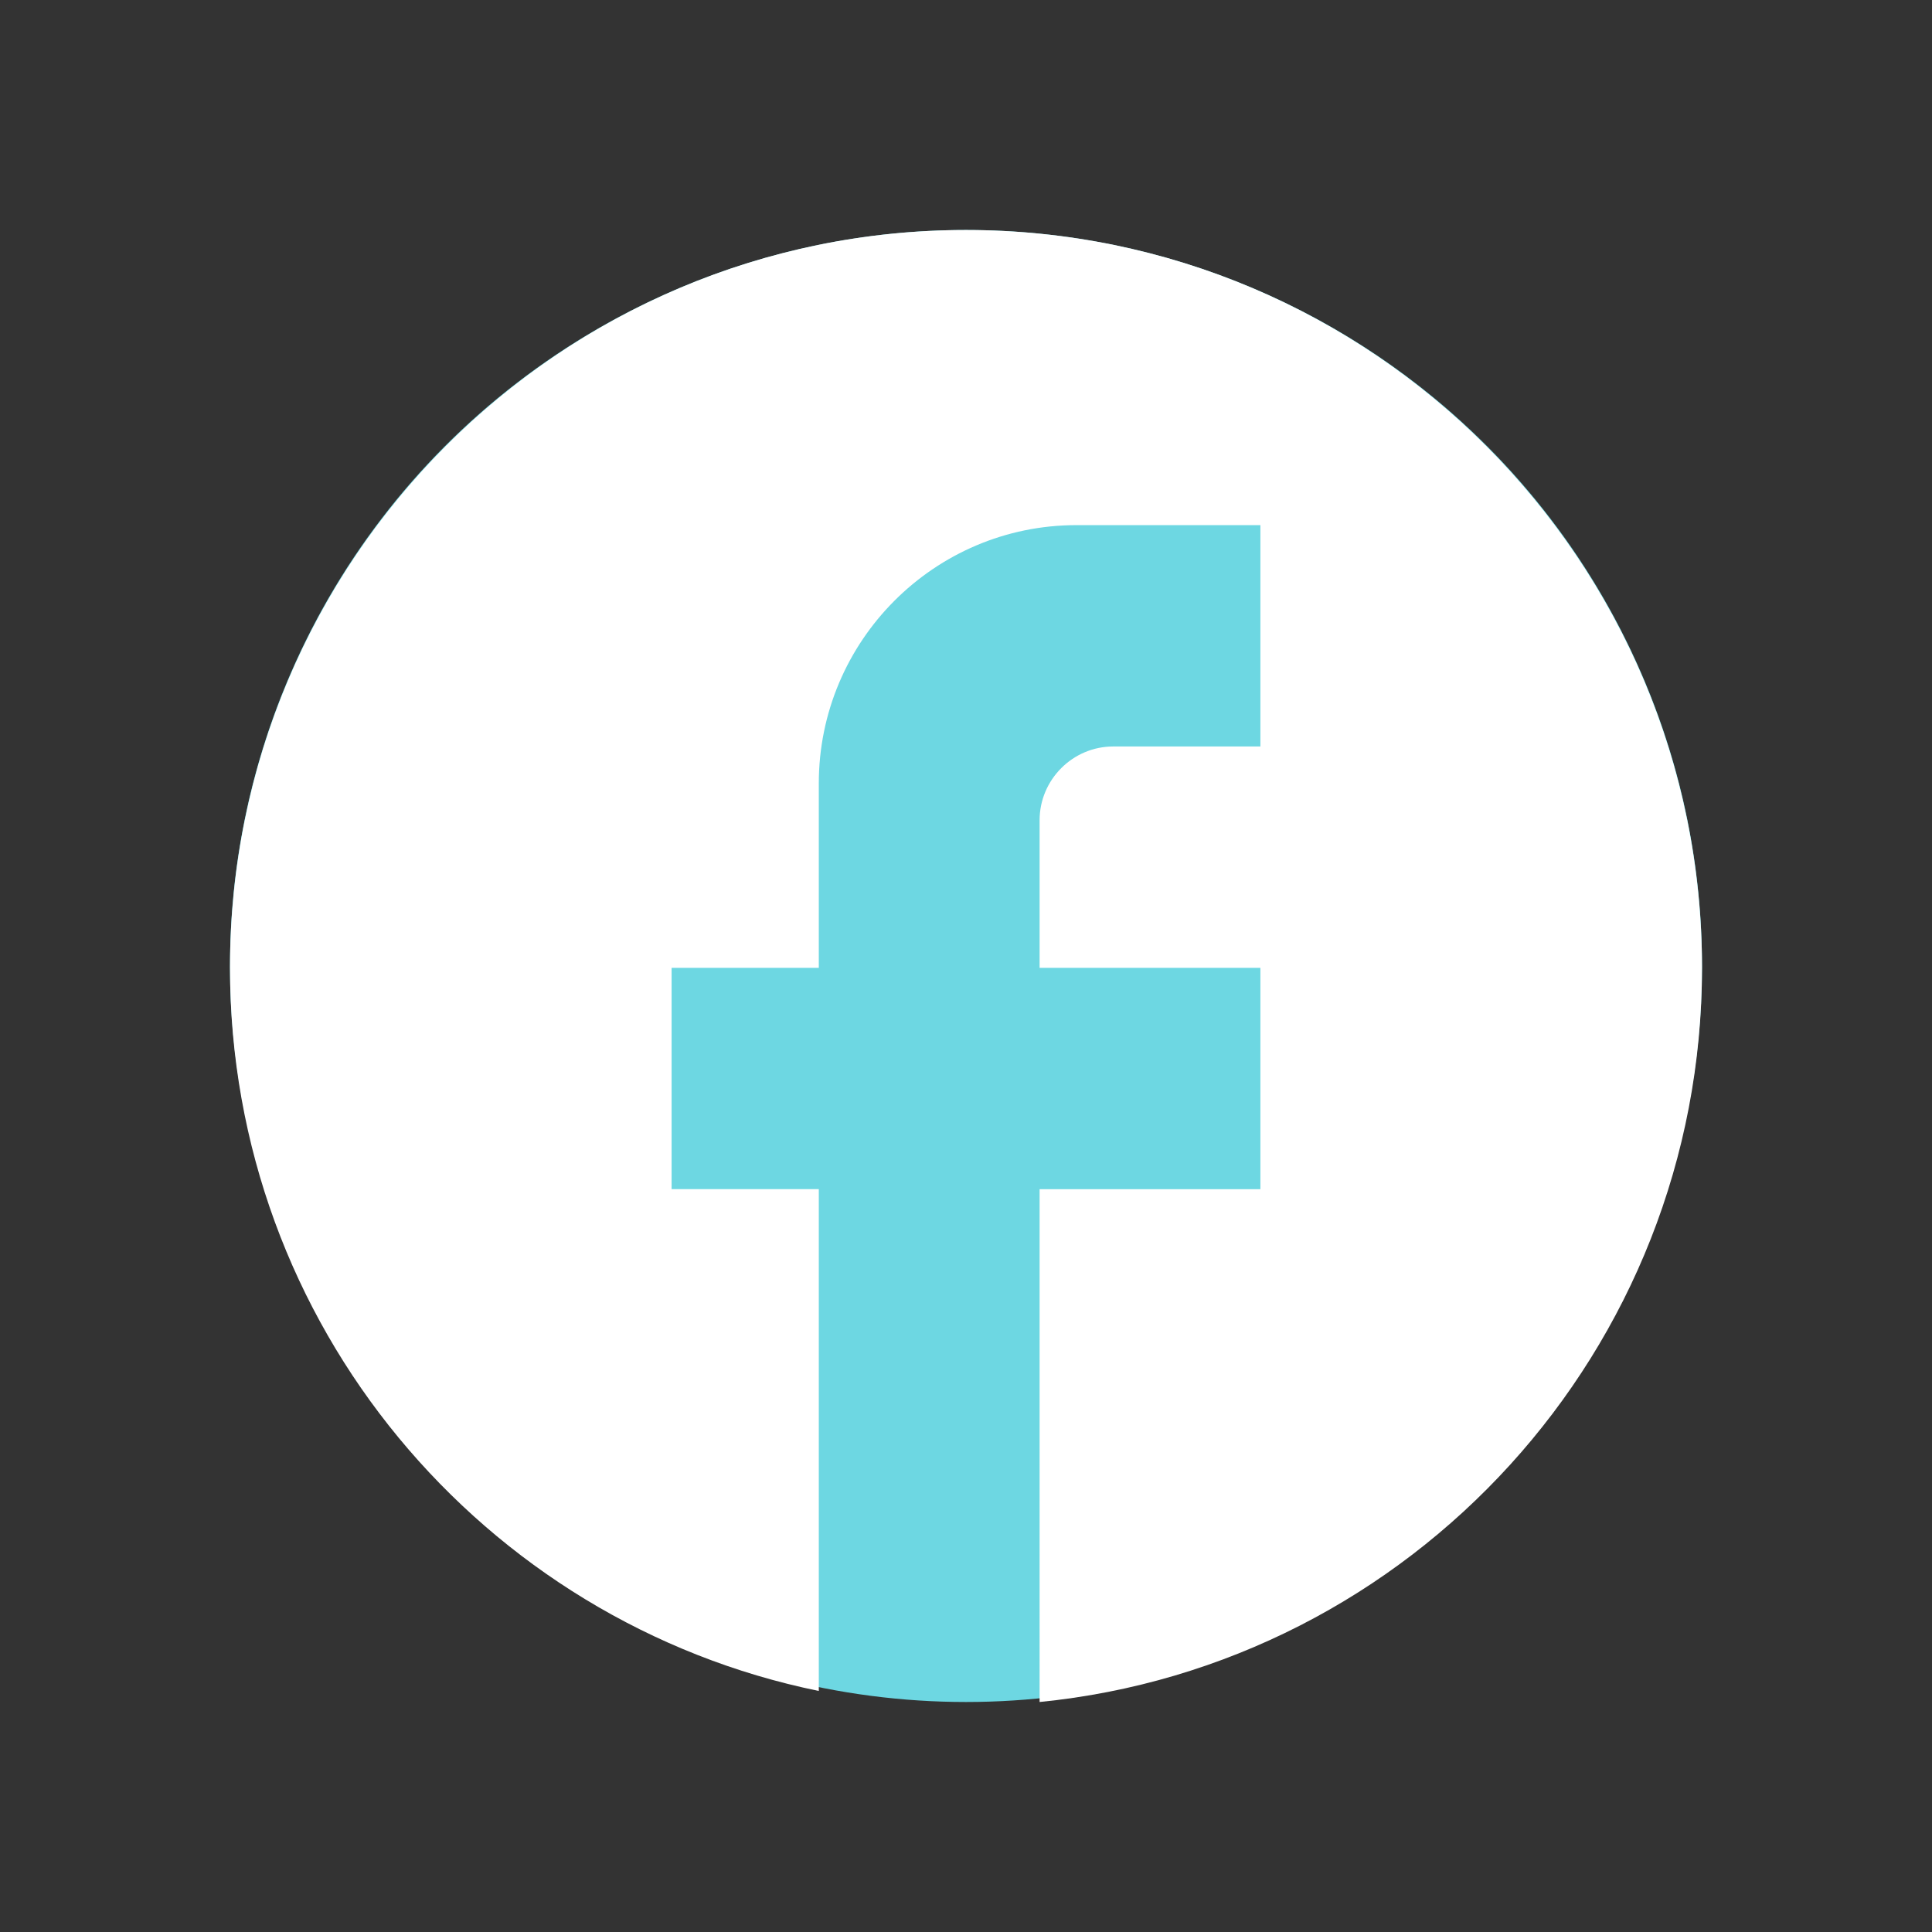
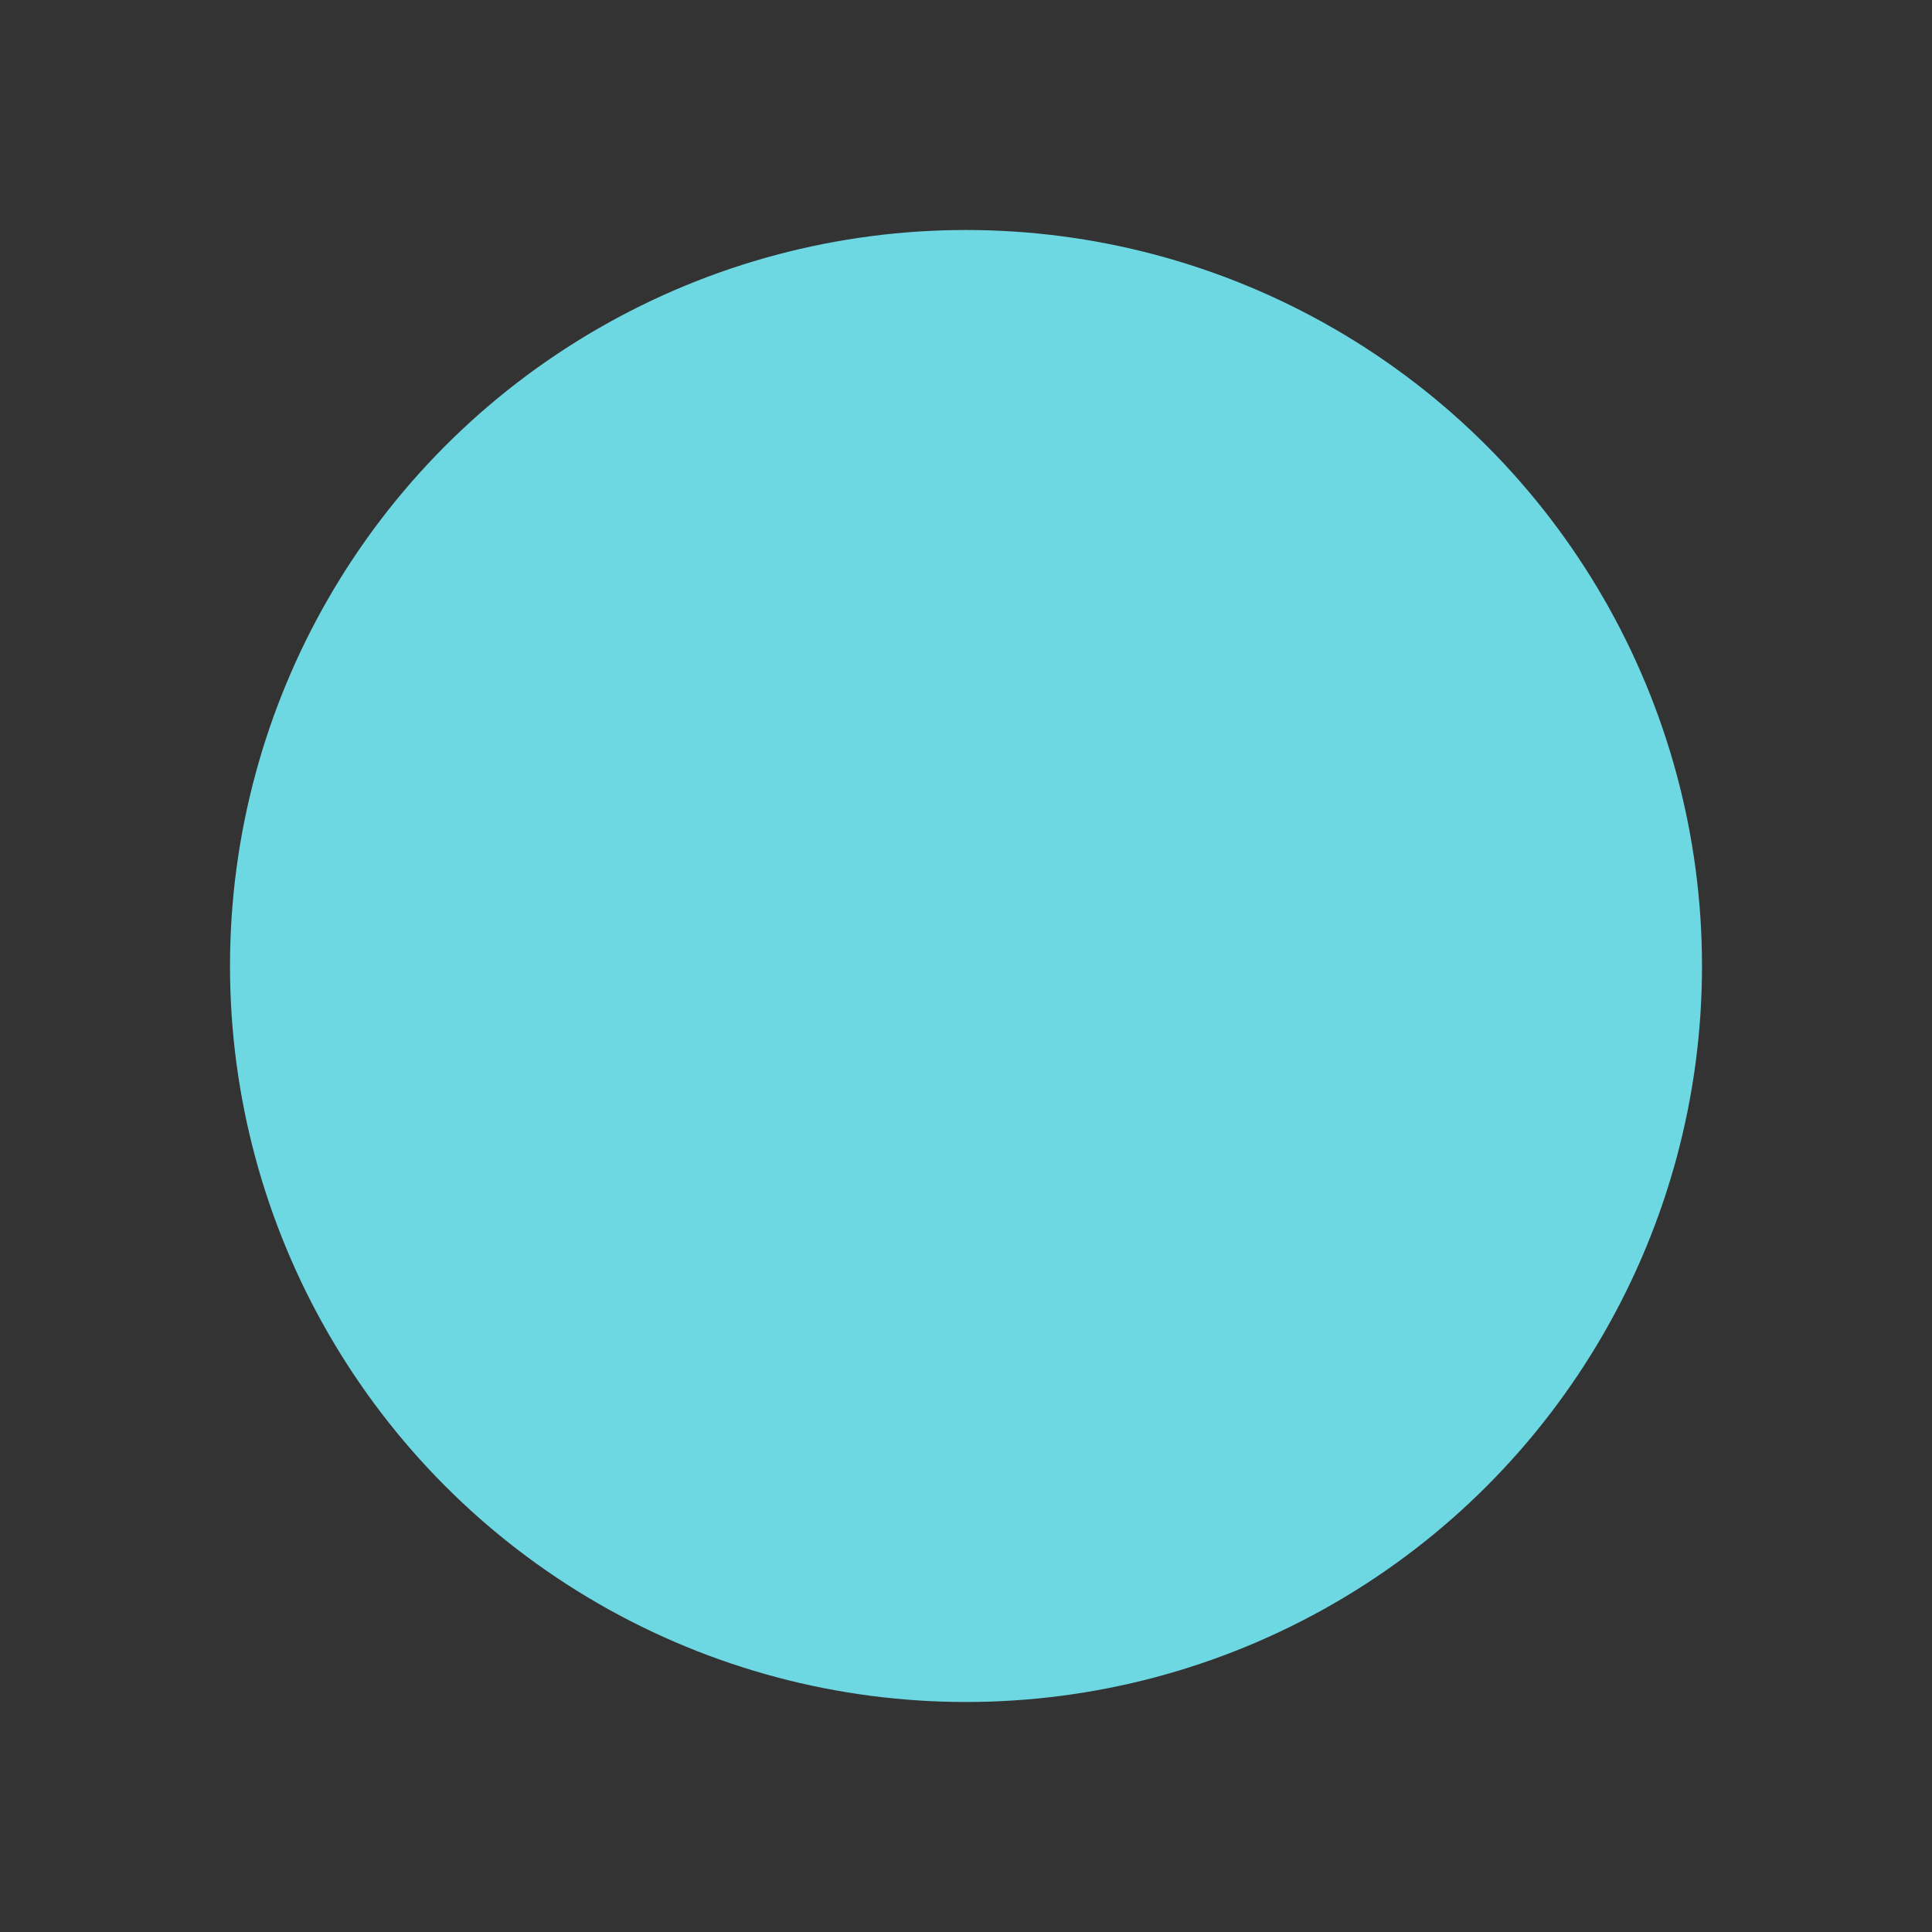
<svg xmlns="http://www.w3.org/2000/svg" width="42" height="42" fill="none">
  <rect width="100%" height="100%" fill="#333333" stroke="none" />
  <g id="icon facebook">
    <circle id="Ellipse 6" cx="21" cy="21" r="16" fill="#6DD7E2" />
-     <path id="Vector" d="M37 21.04C37 12.186 29.832 5 21 5S5 12.186 5 21.04c0 7.764 5.504 14.228 12.8 15.72V25.851h-3.2V21.04h3.2v-4.01c0-3.096 2.512-5.614 5.6-5.614h4v4.812h-3.2c-.88 0-1.6.722-1.6 1.604v3.208h4.8v4.812h-4.8V37c8.08-.802 14.4-7.635 14.4-15.96Z" fill="#fff" />
  </g>
</svg>